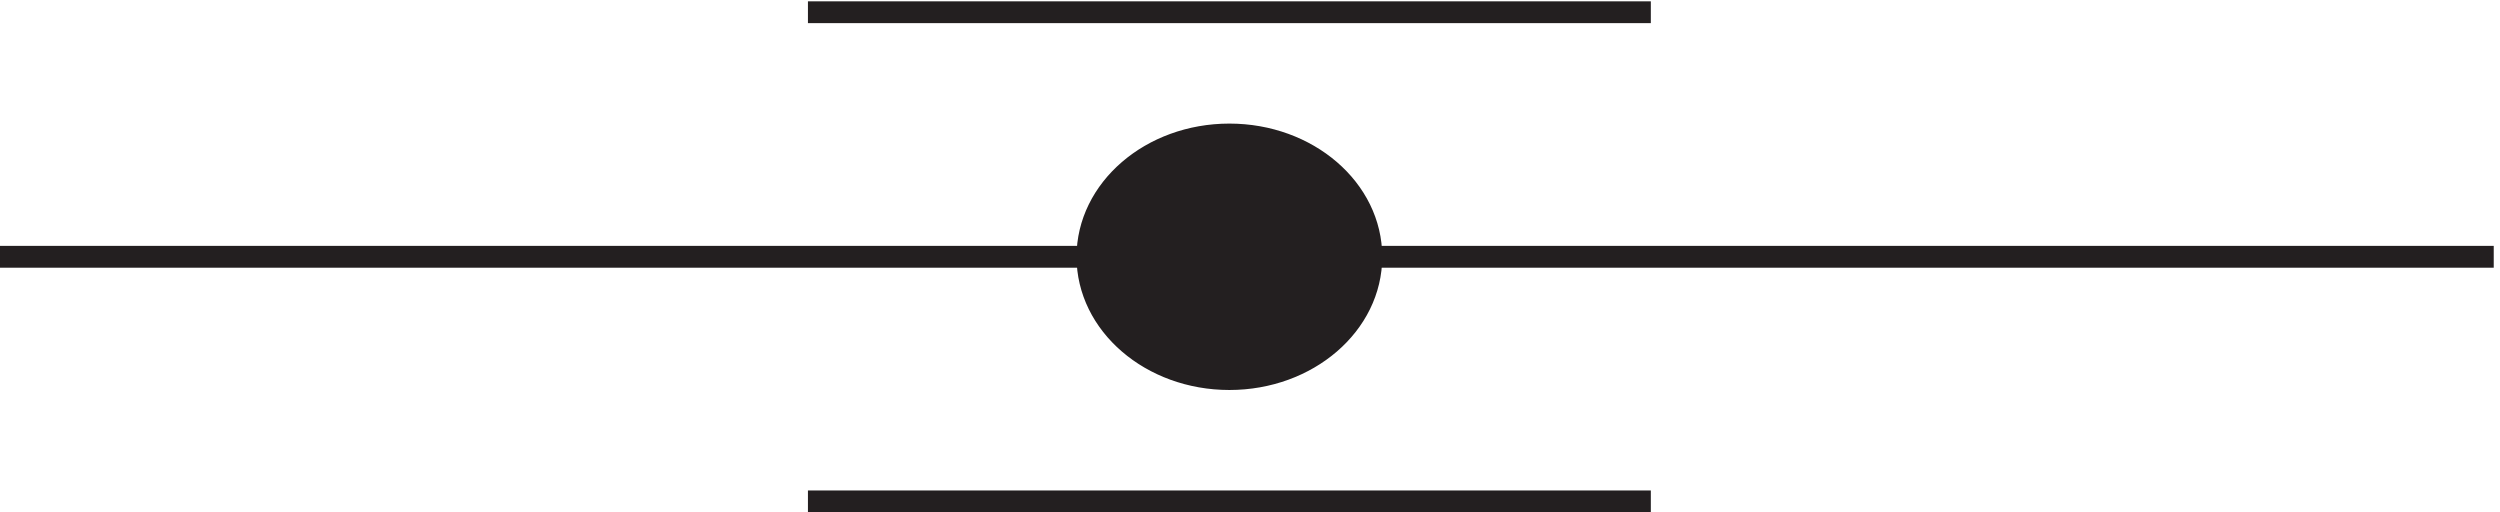
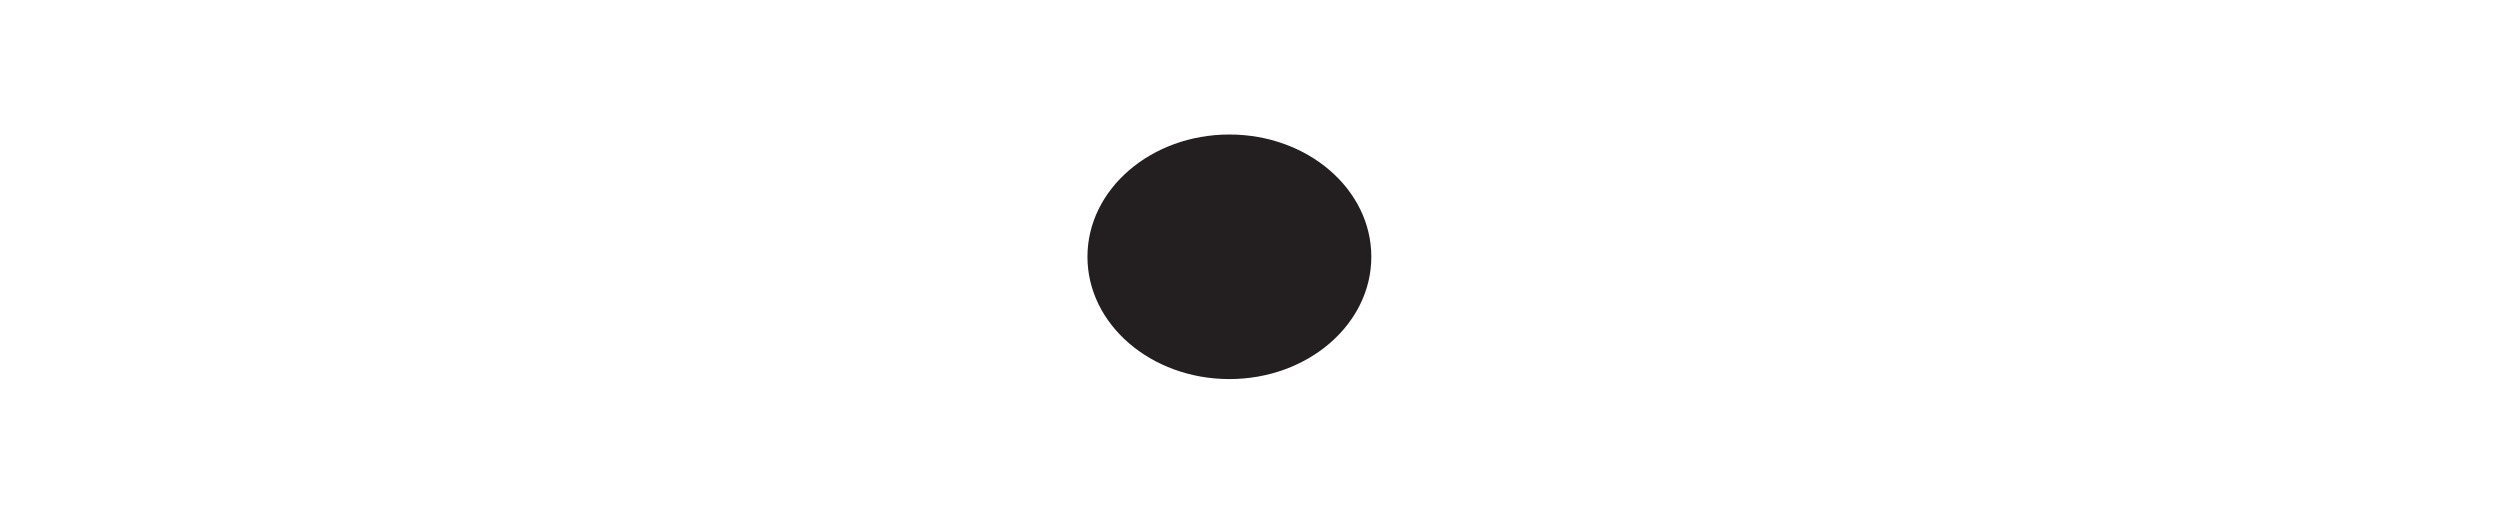
<svg xmlns="http://www.w3.org/2000/svg" xml:space="preserve" width="114.2" height="23.4">
-   <path d="M3.332 87.668h856.5" style="fill:none;stroke:#231f20;stroke-width:7.5;stroke-linecap:butt;stroke-linejoin:miter;stroke-miterlimit:10;stroke-dasharray:none;stroke-opacity:1" transform="matrix(.133 0 0 -.133 -.444 23.39)" />
  <path d="M474.332 87.668c0-23.2-21.824-42-48.75-42-26.922 0-48.75 18.8-48.75 42 0 23.195 21.828 42 48.75 42 26.926 0 48.75-18.805 48.75-42" style="fill:#231f20;fill-opacity:1;fill-rule:evenodd;stroke:none" transform="matrix(.133 0 0 -.133 -.444 23.39)" />
-   <path d="M474.332 87.668c0-23.2-21.824-42-48.75-42-26.922 0-48.75 18.8-48.75 42 0 23.195 21.828 42 48.75 42 26.926 0 48.75-18.805 48.75-42zm-193.5-84h289.5m-289.5 168h289.5" style="fill:none;stroke:#231f20;stroke-width:7.5;stroke-linecap:butt;stroke-linejoin:miter;stroke-miterlimit:10;stroke-dasharray:none;stroke-opacity:1" transform="matrix(.133 0 0 -.133 -.444 23.39)" />
</svg>